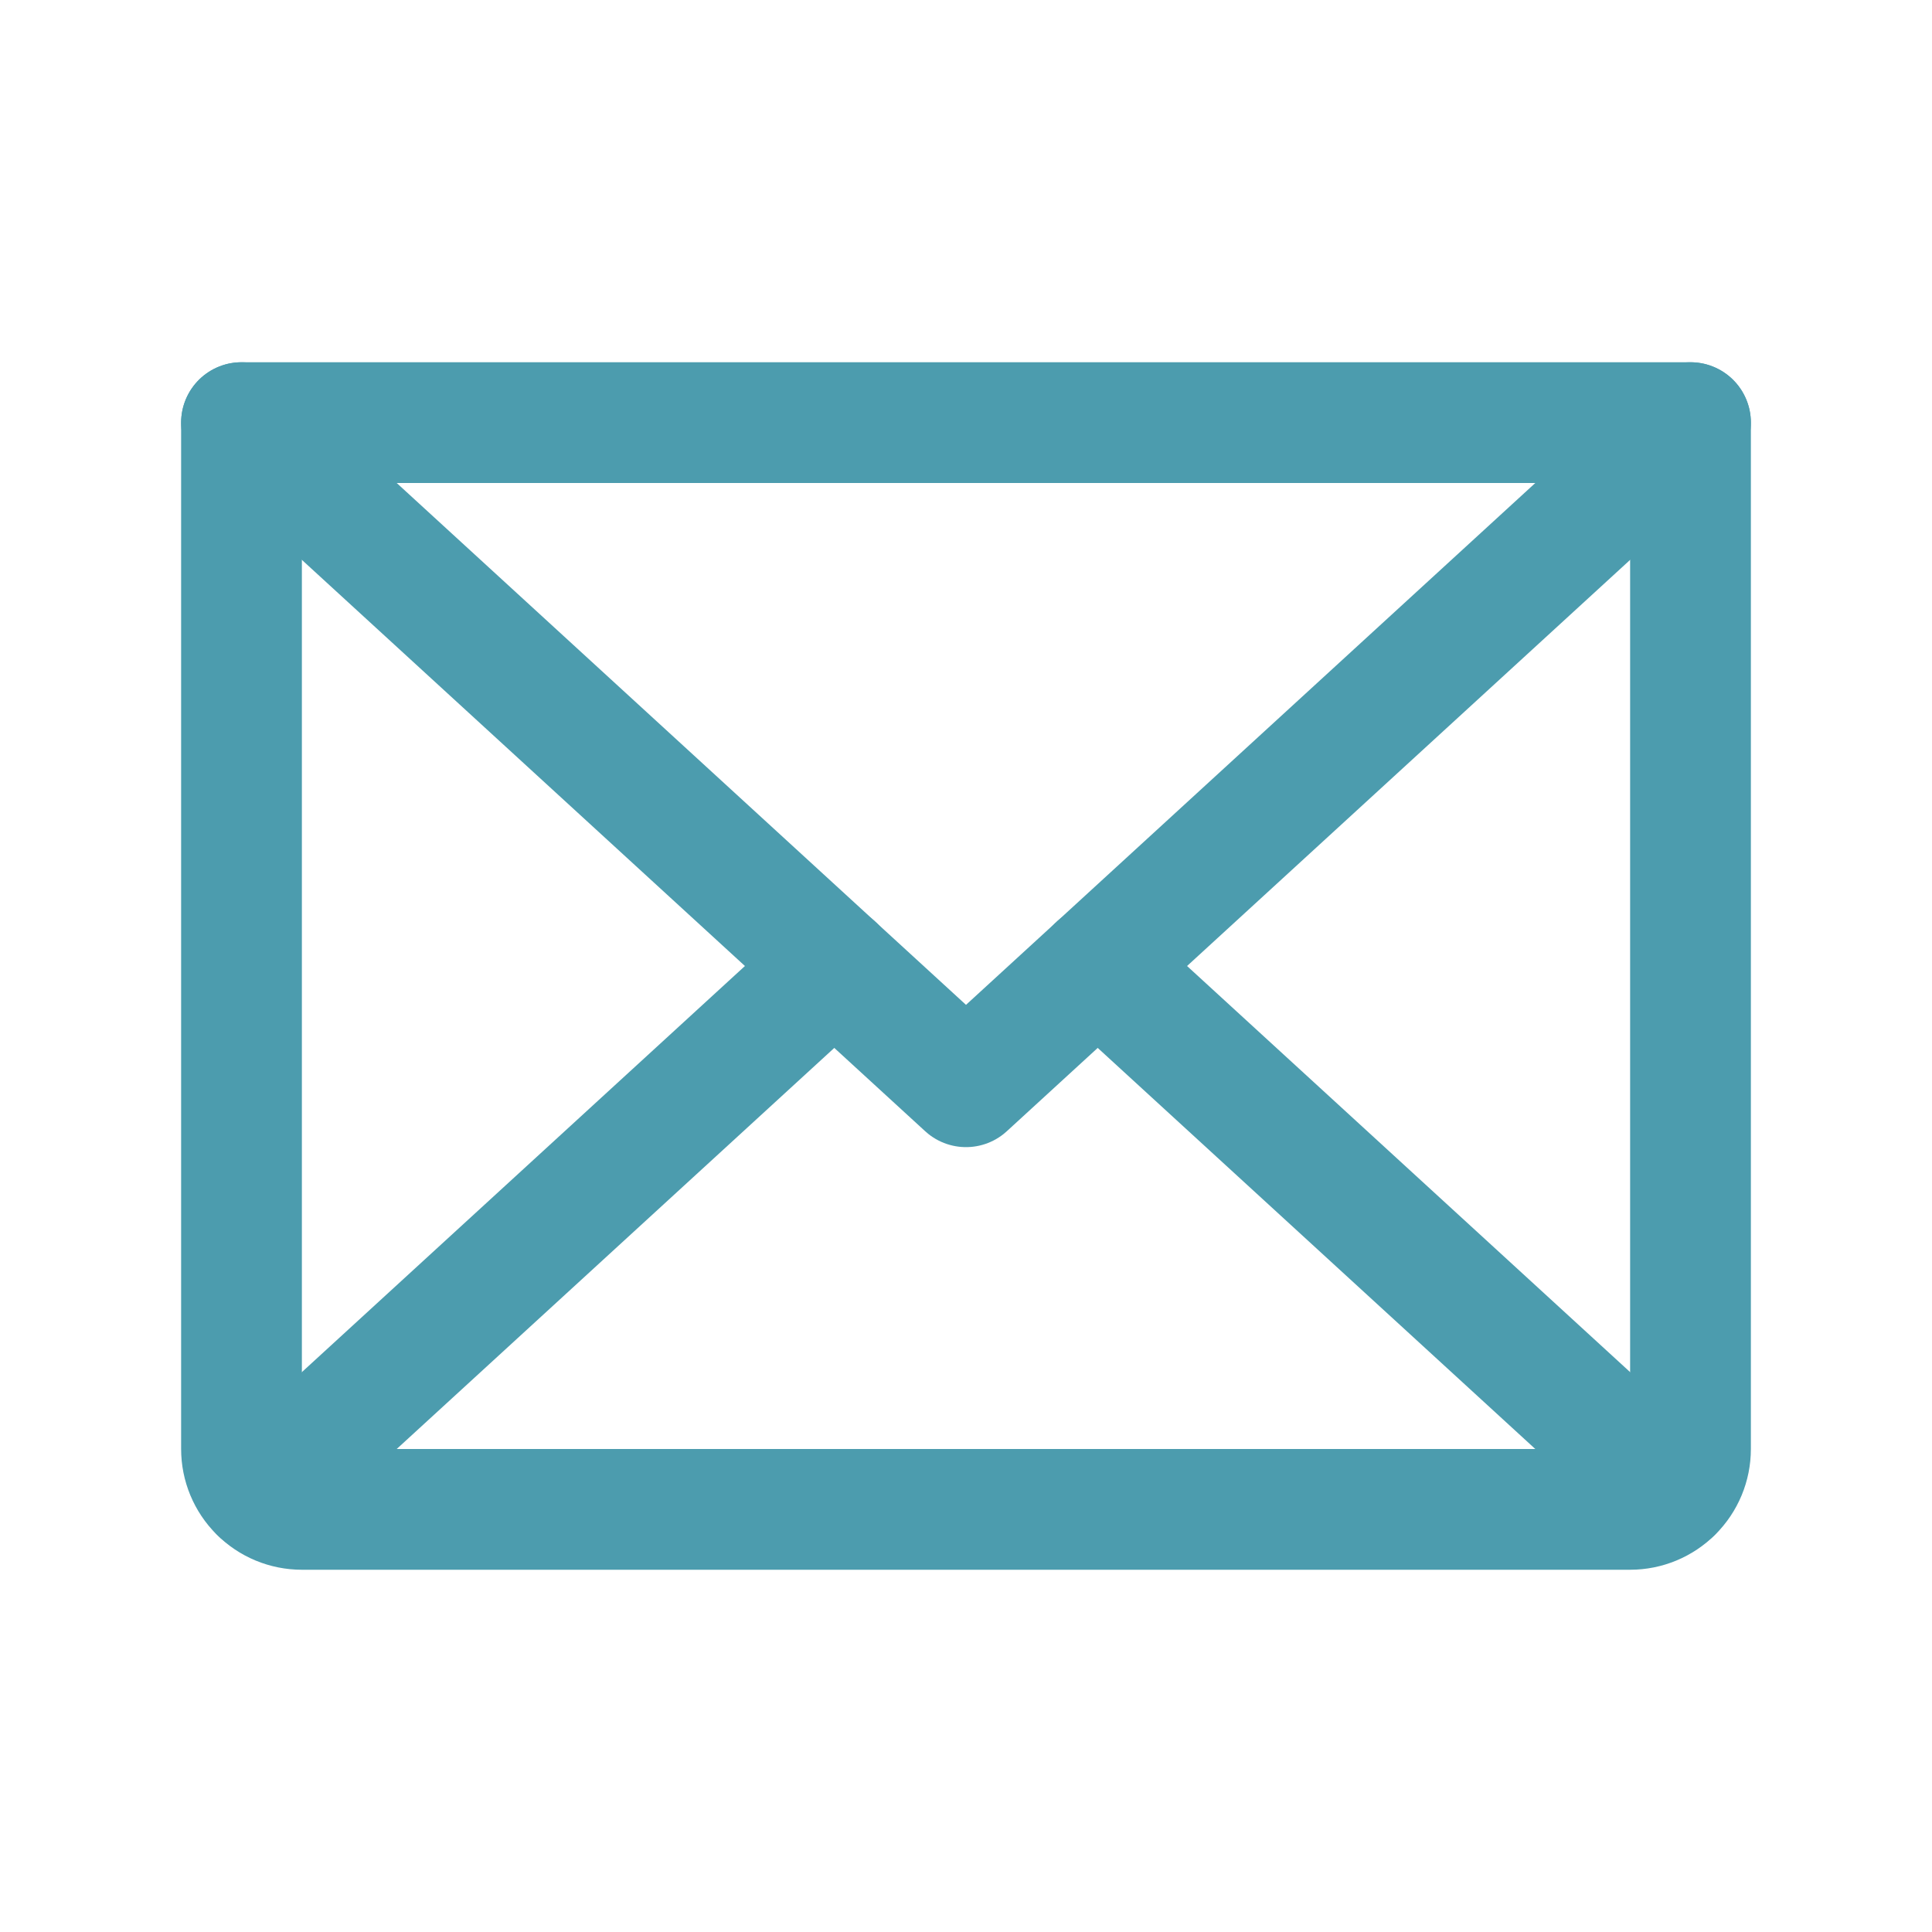
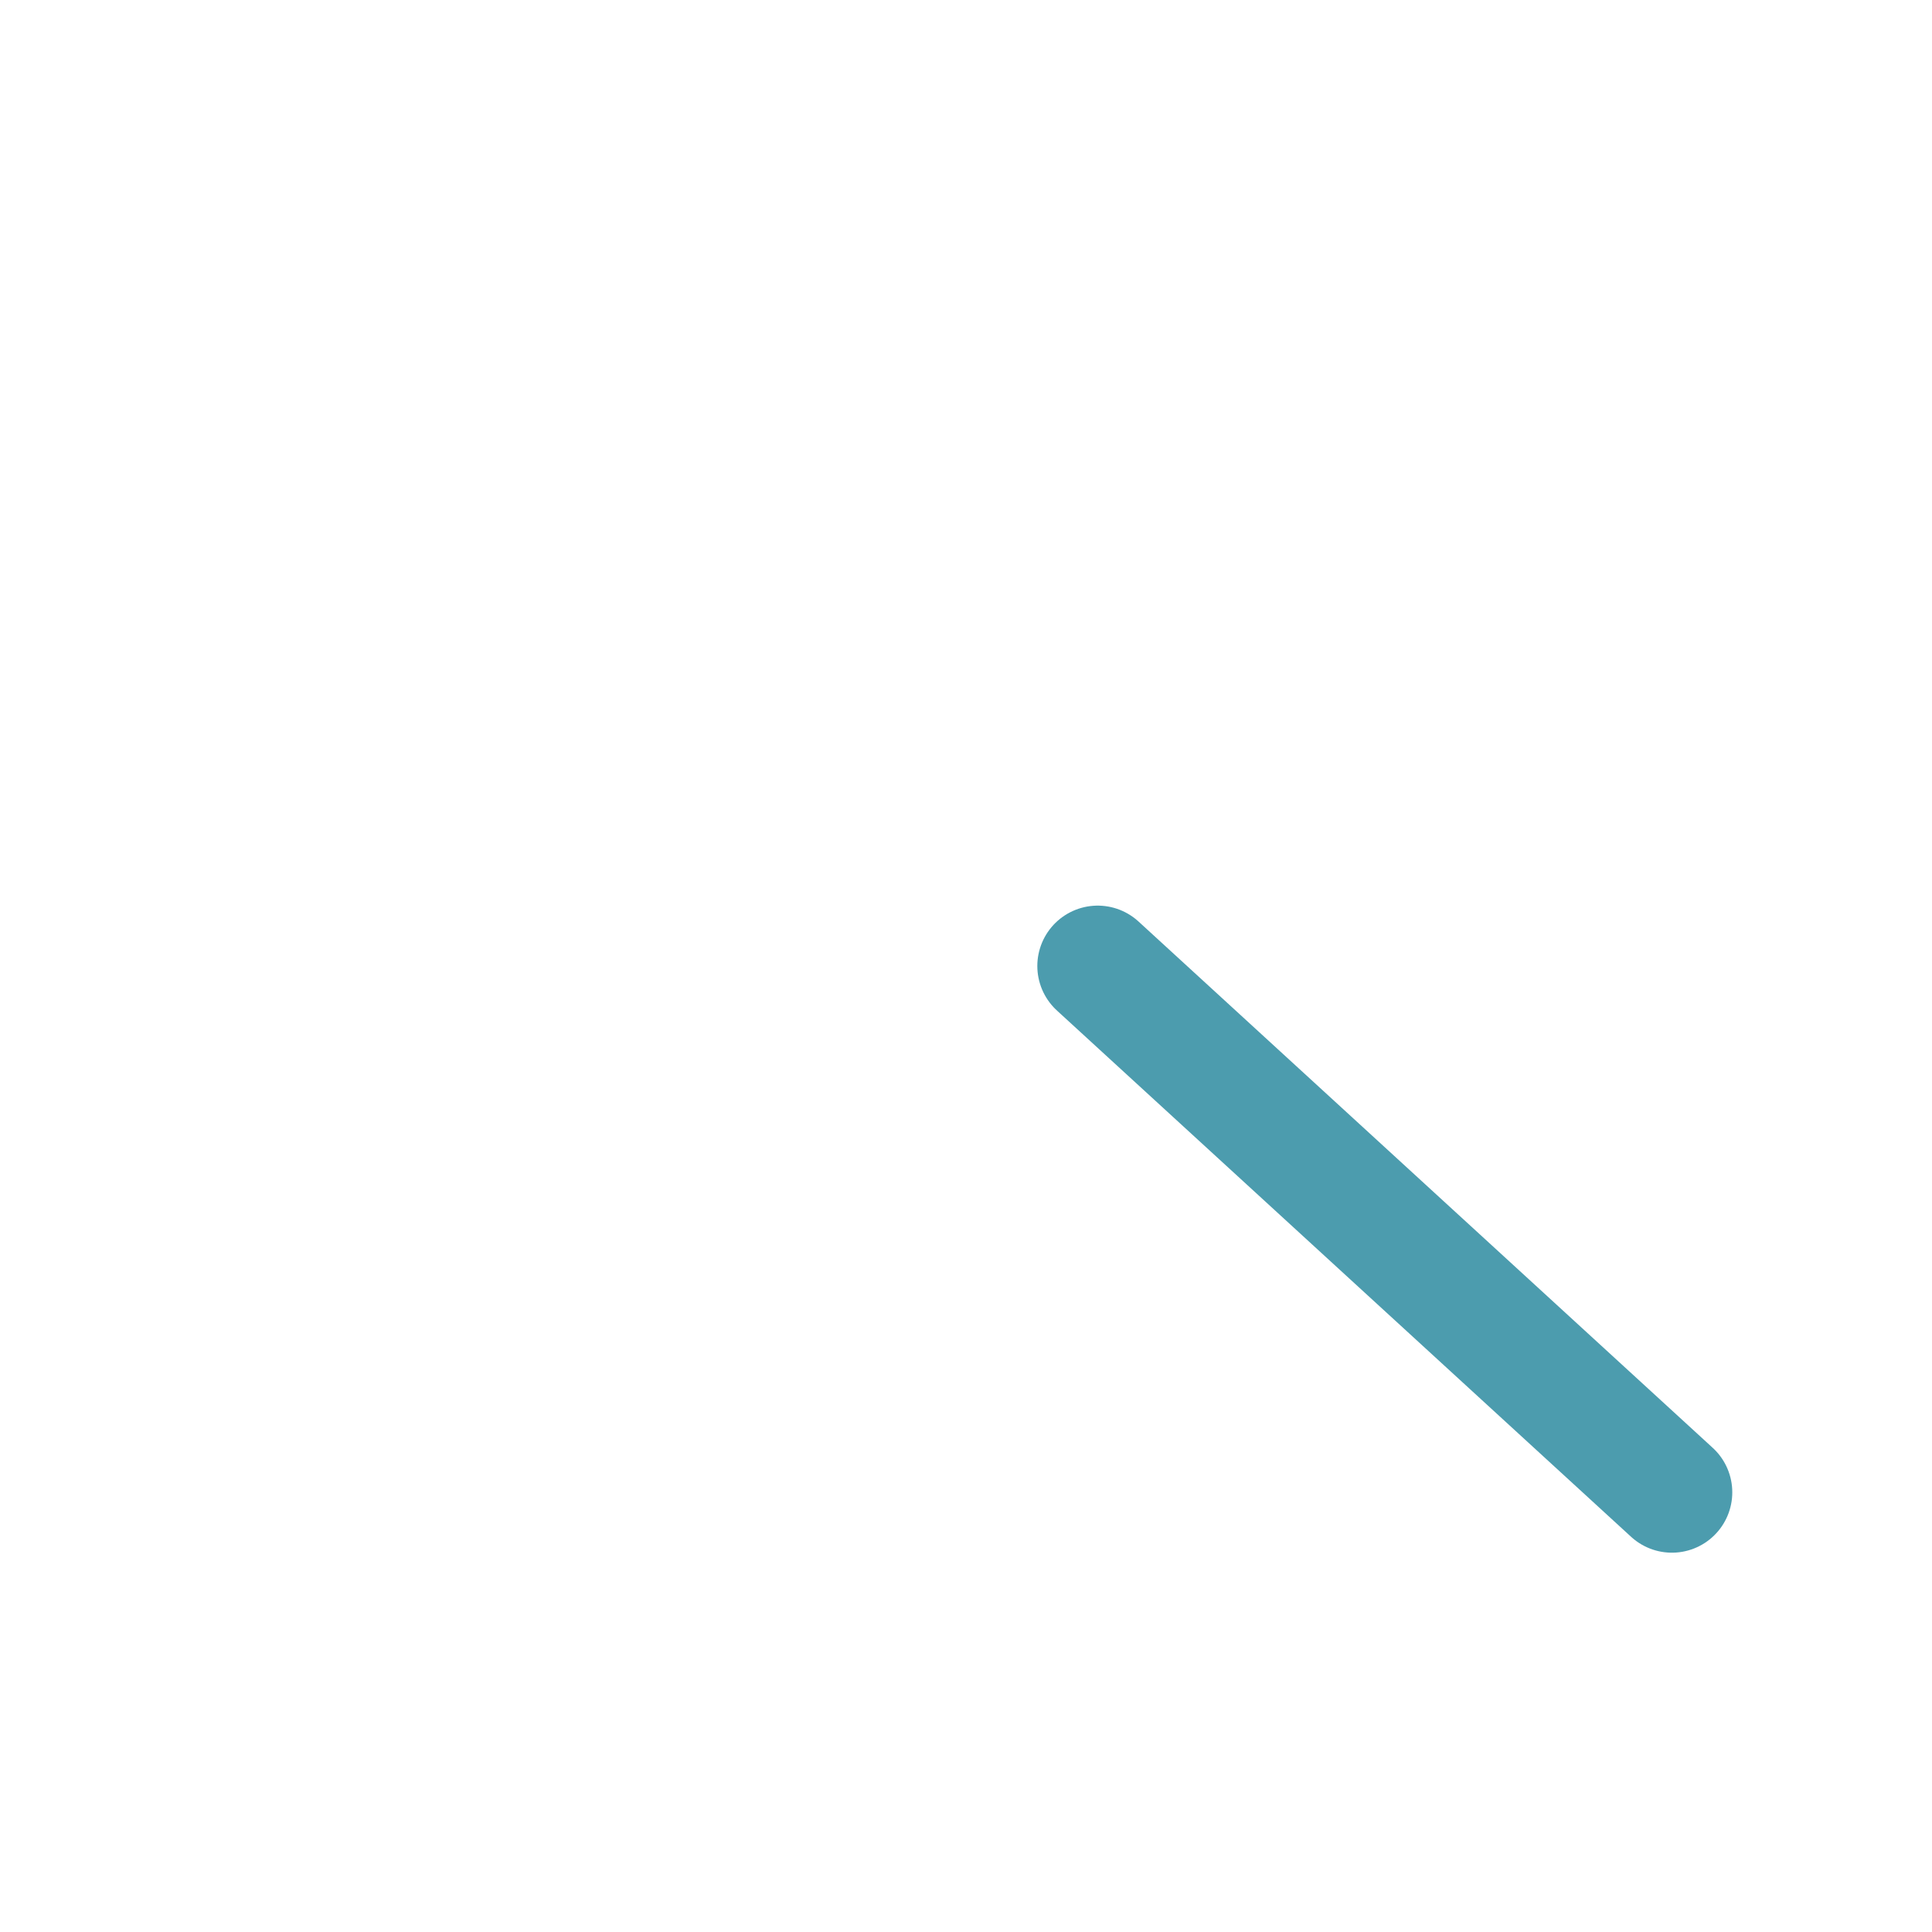
<svg xmlns="http://www.w3.org/2000/svg" width="24" height="24" viewBox="0 0 24 24" fill="none">
-   <path d="M21 5.25L12 13.5L3 5.25" stroke="#4C9CAE" stroke-width="1.5" stroke-linecap="round" stroke-linejoin="round" />
-   <path d="M3 5.25H21V18C21 18.199 20.921 18.39 20.78 18.53C20.64 18.671 20.449 18.75 20.25 18.75H3.75C3.551 18.75 3.36 18.671 3.22 18.53C3.079 18.39 3 18.199 3 18V5.25Z" stroke="#4C9CAE" stroke-width="1.5" stroke-linecap="round" stroke-linejoin="round" />
-   <path d="M10.364 12L3.231 18.538" stroke="#4C9CAE" stroke-width="1.5" stroke-linecap="round" stroke-linejoin="round" />
  <path d="M20.769 18.538L13.636 12" stroke="#4C9CAE" stroke-width="1.5" stroke-linecap="round" stroke-linejoin="round" />
</svg>